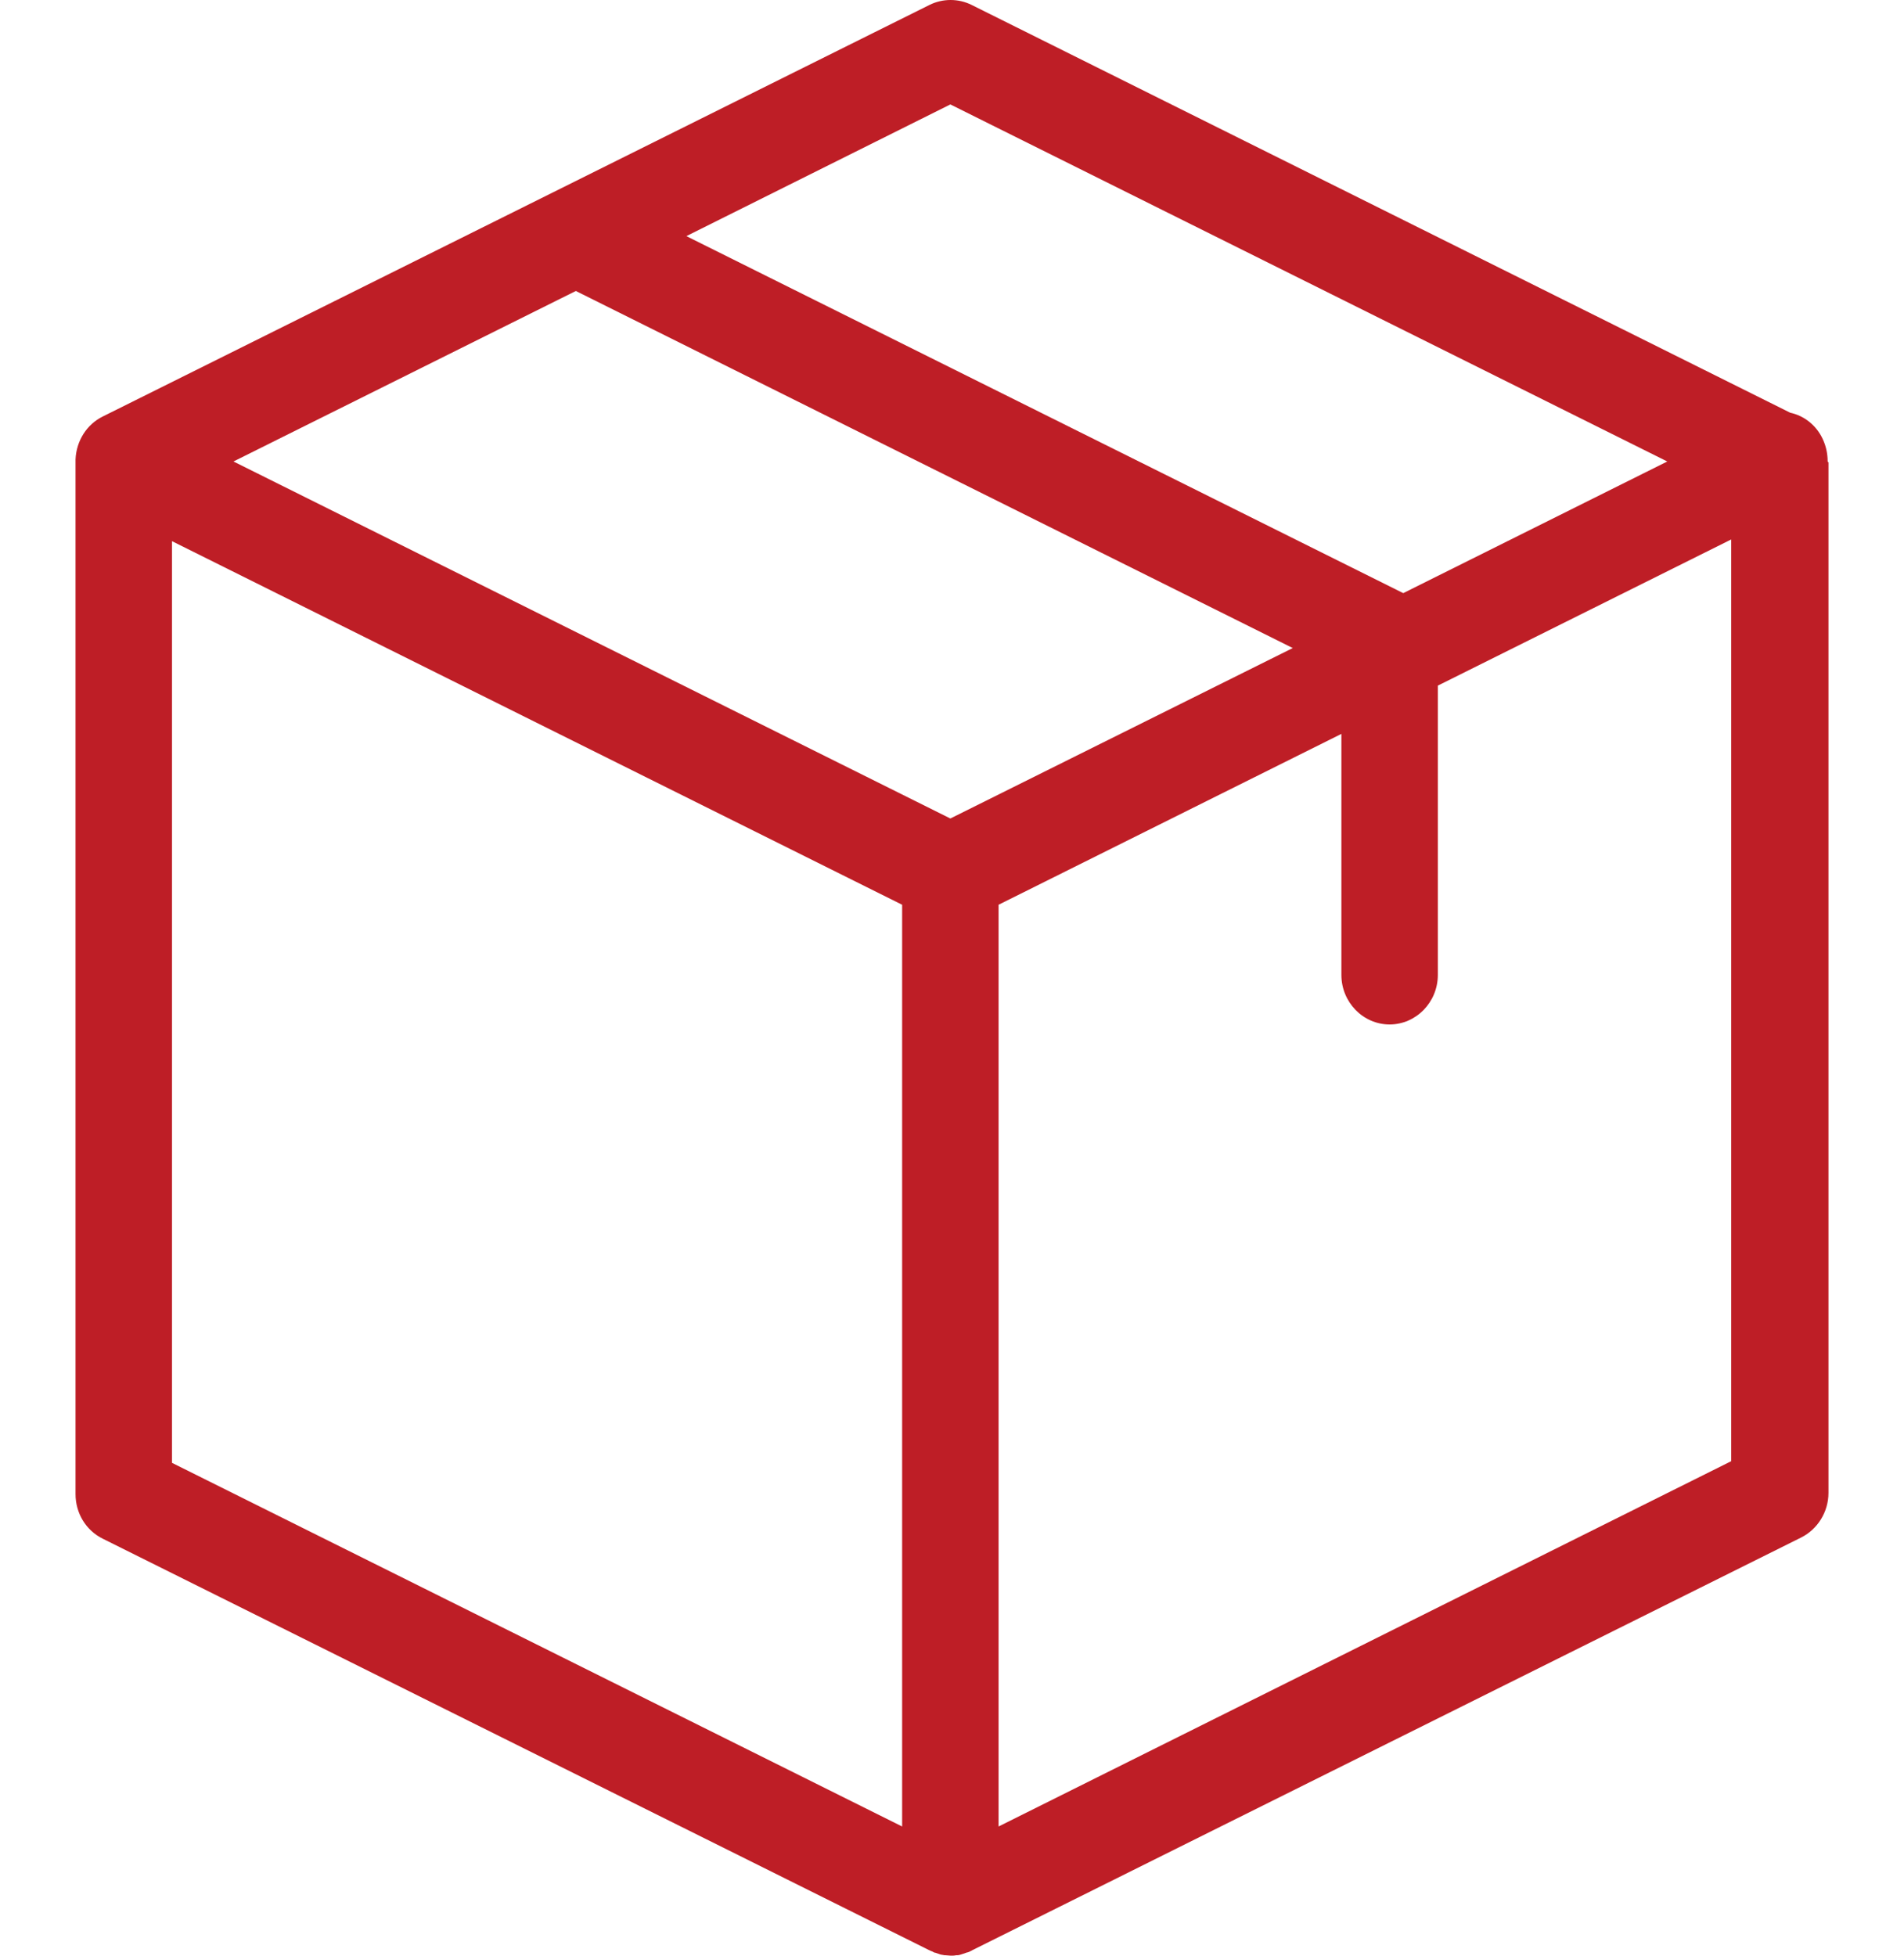
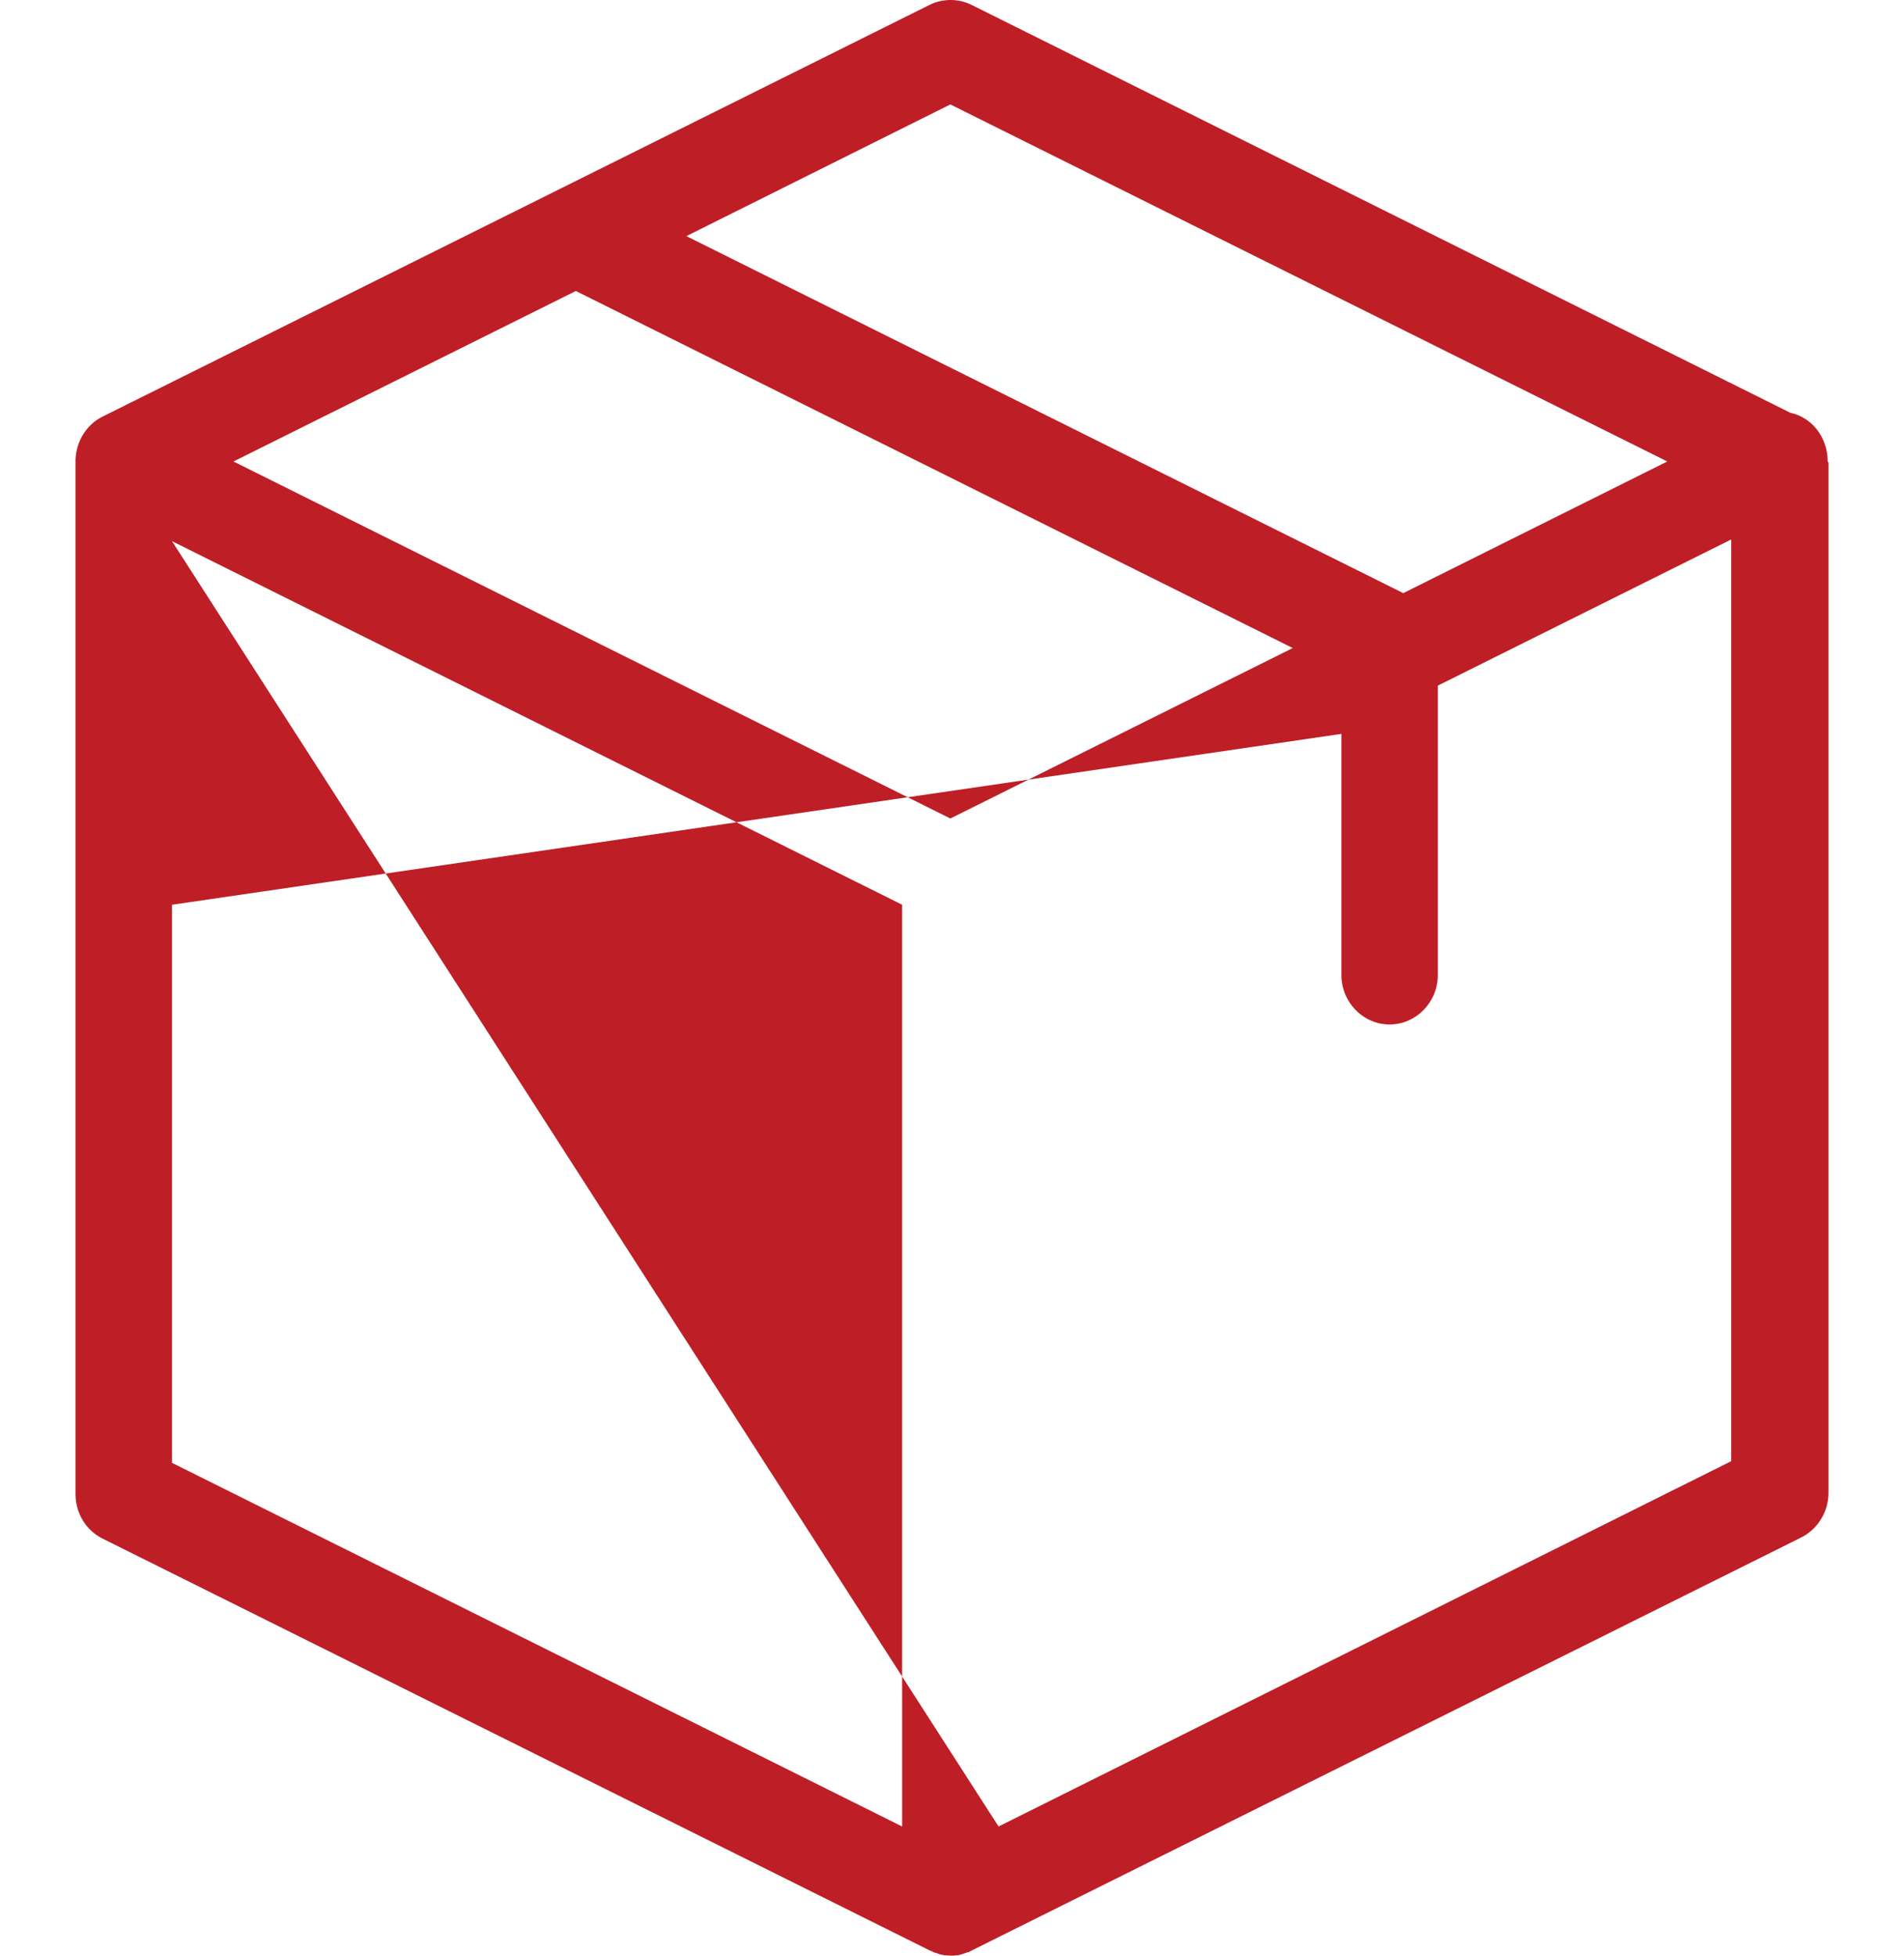
<svg xmlns="http://www.w3.org/2000/svg" width="37" height="38" viewBox="0 0 37 38" fill="none">
-   <path d="M35.516 8.959C35.516 8.814 35.485 8.67 35.422 8.534C35.297 8.261 35.055 8.076 34.79 8.02L18.882 0.096C18.625 -0.032 18.32 -0.032 18.062 0.096L1.999 8.092C1.686 8.245 1.483 8.566 1.468 8.927V8.935C1.468 8.943 1.468 8.951 1.468 8.967V29.033C1.468 29.402 1.671 29.739 1.999 29.899L18.062 37.896C18.07 37.896 18.07 37.896 18.078 37.904C18.101 37.912 18.125 37.92 18.148 37.936C18.156 37.936 18.164 37.944 18.18 37.944C18.203 37.952 18.226 37.96 18.25 37.968C18.258 37.968 18.265 37.976 18.273 37.976C18.297 37.984 18.328 37.984 18.351 37.992C18.359 37.992 18.367 37.992 18.375 37.992C18.406 37.992 18.445 38 18.476 38C18.508 38 18.547 38 18.578 37.992C18.585 37.992 18.593 37.992 18.601 37.992C18.625 37.992 18.656 37.984 18.679 37.976C18.687 37.976 18.695 37.968 18.703 37.968C18.726 37.96 18.75 37.952 18.773 37.944C18.781 37.944 18.789 37.936 18.804 37.936C18.828 37.928 18.851 37.92 18.875 37.904C18.882 37.904 18.882 37.904 18.89 37.896L35.001 29.875C35.321 29.715 35.532 29.378 35.532 29.009V8.983C35.516 8.975 35.516 8.967 35.516 8.959ZM18.468 2.029L32.4 8.967L27.269 11.525L13.338 4.588L18.468 2.029ZM18.468 15.904L4.537 8.967L11.19 5.654L25.122 12.592L18.468 15.904ZM3.342 10.515L17.531 17.58V35.49L3.342 28.424V10.515ZM19.405 35.49V17.58L26.067 14.26V18.944C26.067 19.473 26.488 19.906 27.004 19.906C27.519 19.906 27.941 19.473 27.941 18.944V13.322L33.642 10.482V28.392L19.405 35.49Z" fill="#BE1E26" />
+   <path d="M35.516 8.959C35.516 8.814 35.485 8.67 35.422 8.534C35.297 8.261 35.055 8.076 34.79 8.02L18.882 0.096C18.625 -0.032 18.32 -0.032 18.062 0.096L1.999 8.092C1.686 8.245 1.483 8.566 1.468 8.927V8.935C1.468 8.943 1.468 8.951 1.468 8.967V29.033C1.468 29.402 1.671 29.739 1.999 29.899L18.062 37.896C18.07 37.896 18.07 37.896 18.078 37.904C18.101 37.912 18.125 37.92 18.148 37.936C18.156 37.936 18.164 37.944 18.18 37.944C18.203 37.952 18.226 37.96 18.25 37.968C18.258 37.968 18.265 37.976 18.273 37.976C18.297 37.984 18.328 37.984 18.351 37.992C18.359 37.992 18.367 37.992 18.375 37.992C18.406 37.992 18.445 38 18.476 38C18.508 38 18.547 38 18.578 37.992C18.585 37.992 18.593 37.992 18.601 37.992C18.625 37.992 18.656 37.984 18.679 37.976C18.687 37.976 18.695 37.968 18.703 37.968C18.726 37.96 18.75 37.952 18.773 37.944C18.781 37.944 18.789 37.936 18.804 37.936C18.828 37.928 18.851 37.92 18.875 37.904C18.882 37.904 18.882 37.904 18.89 37.896L35.001 29.875C35.321 29.715 35.532 29.378 35.532 29.009V8.983C35.516 8.975 35.516 8.967 35.516 8.959ZM18.468 2.029L32.4 8.967L27.269 11.525L13.338 4.588L18.468 2.029ZM18.468 15.904L4.537 8.967L11.19 5.654L25.122 12.592L18.468 15.904ZM3.342 10.515L17.531 17.58V35.49L3.342 28.424V10.515ZV17.58L26.067 14.26V18.944C26.067 19.473 26.488 19.906 27.004 19.906C27.519 19.906 27.941 19.473 27.941 18.944V13.322L33.642 10.482V28.392L19.405 35.49Z" fill="#BE1E26" />
</svg>